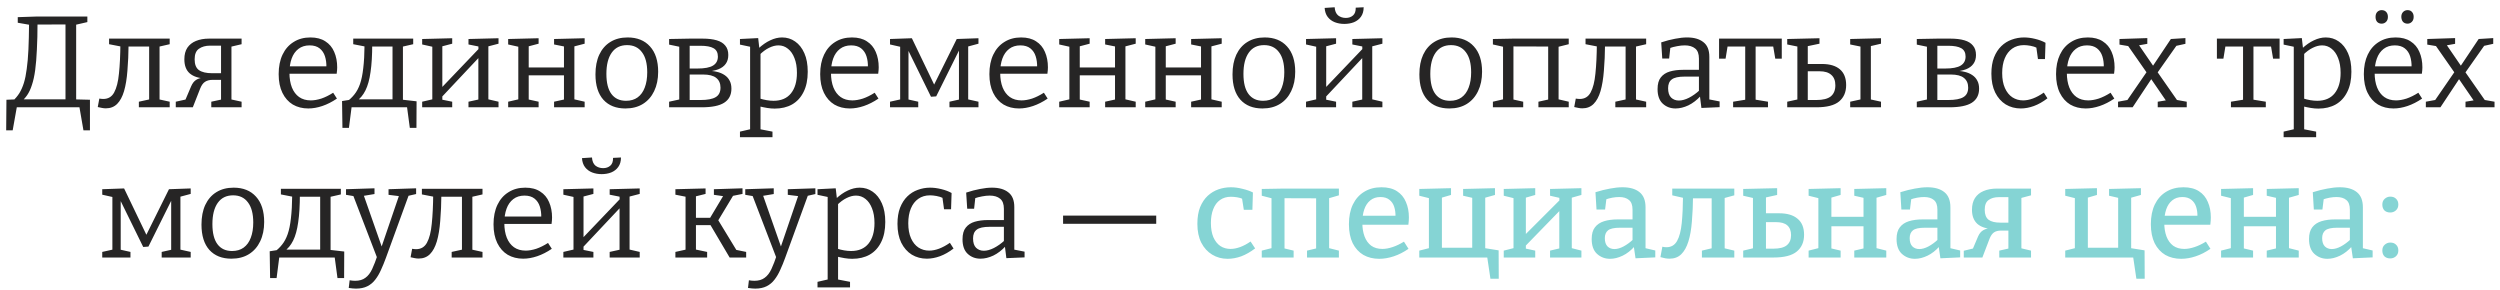
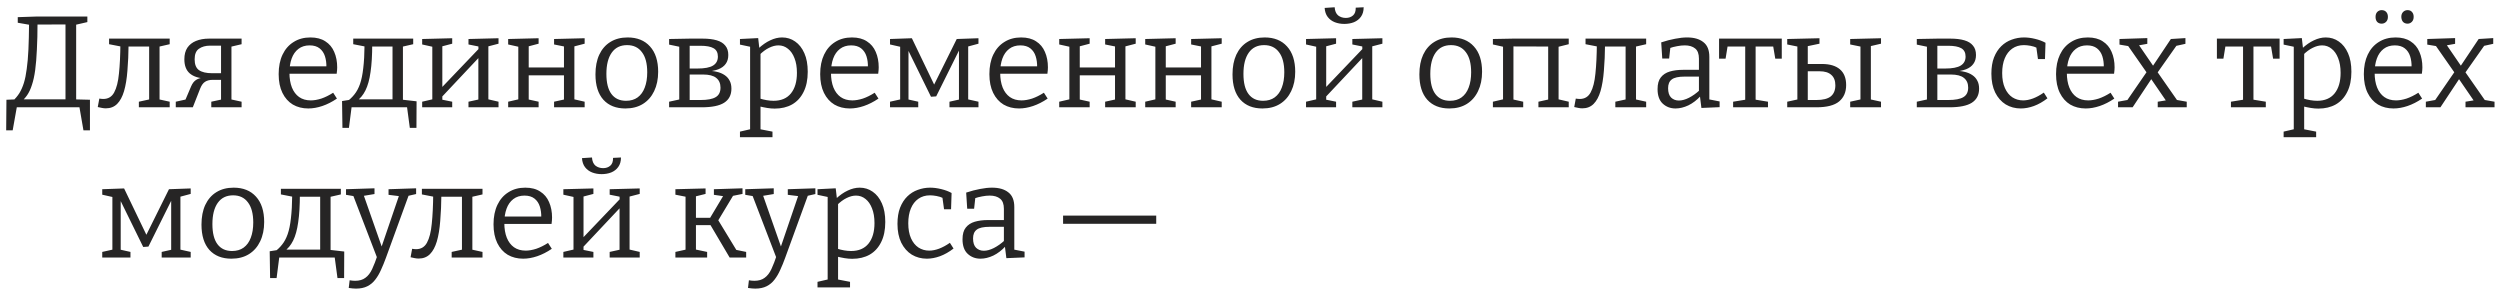
<svg xmlns="http://www.w3.org/2000/svg" width="233" height="27" viewBox="0 0 233 27" fill="none">
  <path d="M1.909 9.527C2.144 9.349 2.35 9.131 2.528 8.873C2.705 8.614 2.855 8.295 2.976 7.915C3.106 7.527 3.207 7.066 3.279 6.533C3.352 5.991 3.405 5.353 3.437 4.617C3.477 3.882 3.498 3.033 3.498 2.071L3.34 2.29L6.286 2.277L6.104 2.035V9.527L6.31 9.26H1.885L1.909 9.527ZM1.182 9.418L1.521 9.26L0.6 9.297L0.576 12.146H1.182L1.582 9.903L1.473 10H7.51L7.389 9.903L7.777 12.146H8.383V9.297L6.916 9.26L7.098 9.527V2.108L6.928 2.338L8.141 2.059V1.538H3.485L1.655 1.599V2.12L2.903 2.338L2.709 2.156C2.701 3.094 2.681 3.914 2.649 4.617C2.617 5.312 2.564 5.914 2.491 6.424C2.427 6.933 2.338 7.369 2.225 7.733C2.111 8.097 1.97 8.416 1.8 8.691C1.631 8.957 1.424 9.2 1.182 9.418ZM9.863 10.097C9.75 10.097 9.633 10.085 9.511 10.061C9.39 10.044 9.257 10.016 9.111 9.976L9.257 9.188C9.321 9.196 9.382 9.204 9.439 9.212C9.503 9.22 9.564 9.224 9.62 9.224C10.081 9.224 10.421 9.022 10.639 8.618C10.865 8.206 11.015 7.616 11.087 6.848C11.168 6.08 11.213 5.159 11.221 4.084L11.475 4.375L10.166 4.12V3.599H15.815V4.12L14.652 4.387L14.87 4.084V9.382L14.761 9.248L15.815 9.479V10H12.942V9.479L13.997 9.248L13.9 9.382V4.06L14.07 4.338H11.681L11.985 4.06C11.976 5.005 11.94 5.85 11.875 6.593C11.819 7.337 11.714 7.971 11.56 8.497C11.407 9.014 11.192 9.41 10.918 9.685C10.643 9.96 10.291 10.097 9.863 10.097ZM16.382 10V9.479L17.424 9.248L17.23 9.418L17.812 8.048C17.934 7.765 18.091 7.563 18.285 7.442C18.479 7.321 18.722 7.248 19.013 7.224L19.098 7.309C18.491 7.284 18.019 7.127 17.679 6.836C17.348 6.545 17.182 6.108 17.182 5.527C17.182 5.09 17.275 4.73 17.461 4.448C17.655 4.165 17.922 3.955 18.261 3.817C18.609 3.672 19.017 3.599 19.485 3.599H22.516V4.12L21.437 4.375L21.571 4.254V9.406L21.462 9.248L22.516 9.479V10H19.692V9.479L20.71 9.26L20.601 9.418V7.333L20.71 7.442H19.813C19.53 7.442 19.296 7.503 19.11 7.624C18.932 7.737 18.782 7.943 18.661 8.242L17.97 10H16.382ZM20.601 6.945V4.132L20.734 4.254H19.582C19.162 4.254 18.815 4.351 18.54 4.545C18.273 4.73 18.14 5.058 18.14 5.527C18.14 6.003 18.273 6.339 18.54 6.533C18.815 6.727 19.227 6.824 19.776 6.824H20.71L20.601 6.945ZM28.735 10.109C28.193 10.109 27.712 9.988 27.292 9.745C26.88 9.495 26.556 9.131 26.322 8.654C26.088 8.177 25.971 7.596 25.971 6.909C25.971 6.205 26.092 5.599 26.334 5.09C26.577 4.581 26.92 4.189 27.365 3.914C27.809 3.631 28.331 3.49 28.929 3.49C29.494 3.49 29.959 3.611 30.323 3.853C30.695 4.088 30.969 4.415 31.147 4.835C31.333 5.256 31.426 5.737 31.426 6.278C31.426 6.367 31.422 6.456 31.414 6.545C31.406 6.634 31.394 6.743 31.378 6.872H26.71V6.181H30.529L30.42 6.254C30.428 5.89 30.384 5.555 30.287 5.248C30.189 4.941 30.024 4.694 29.789 4.508C29.555 4.322 29.244 4.229 28.856 4.229C28.444 4.229 28.096 4.338 27.813 4.557C27.53 4.775 27.32 5.074 27.183 5.454C27.046 5.834 26.977 6.274 26.977 6.775C26.977 7.309 27.054 7.769 27.207 8.157C27.361 8.537 27.583 8.832 27.874 9.042C28.173 9.252 28.537 9.357 28.965 9.357C29.264 9.357 29.591 9.301 29.947 9.188C30.303 9.067 30.67 8.885 31.05 8.642L31.402 9.188C30.949 9.495 30.497 9.725 30.044 9.879C29.591 10.032 29.155 10.109 28.735 10.109ZM31.915 11.915L31.879 9.418L32.873 9.26L32.303 9.491C32.586 9.289 32.828 9.058 33.031 8.8C33.241 8.541 33.414 8.218 33.552 7.83C33.689 7.434 33.79 6.941 33.855 6.351C33.928 5.753 33.968 5.021 33.976 4.157L34.231 4.375L32.921 4.12V3.599H38.51V4.12L37.346 4.387L37.553 4.169V9.454L37.346 9.273L38.825 9.442L38.813 11.915H38.195L37.916 9.83L38.147 10H32.533L32.788 9.83L32.521 11.915H31.915ZM33.212 9.442L33.237 9.26H36.777L36.583 9.43V4.108L36.752 4.338H34.485L34.691 4.096C34.691 5.139 34.639 6.011 34.534 6.715C34.437 7.418 34.279 7.988 34.061 8.424C33.851 8.852 33.568 9.192 33.212 9.442ZM39.346 10V9.479L40.497 9.212L40.291 9.43V4.181L40.546 4.411L39.346 4.144V3.635L42.146 3.563V4.072L40.995 4.375L41.225 4.157V8.291L41.055 8.278L44.704 4.46L44.595 4.69L44.583 4.181L44.753 4.363L43.662 4.144V3.635L46.462 3.563V4.072L45.298 4.375L45.516 4.157V9.43L45.31 9.212L46.462 9.479V10H43.662V9.479L44.765 9.236L44.583 9.43V5.163L44.741 5.248L41.104 9.115L41.225 8.897V9.43L41.128 9.273L42.146 9.479V10H39.346ZM47.361 10V9.479L48.513 9.212L48.306 9.527V4.096L48.561 4.411L47.361 4.144V3.635L50.198 3.563V4.072L49.046 4.375L49.276 4.084V6.557L49.01 6.29H52.84L52.562 6.557V4.096L52.731 4.363L51.64 4.144V3.635L54.489 3.563V4.072L53.325 4.375L53.532 4.084V9.527L53.325 9.212L54.489 9.479V10H51.64V9.479L52.743 9.236L52.562 9.527V6.751L52.84 7.018H49.01L49.276 6.751V9.527L49.094 9.236L50.198 9.479V10H47.361ZM58.492 3.49C59.381 3.49 60.076 3.769 60.577 4.326C61.086 4.884 61.341 5.672 61.341 6.69C61.341 7.377 61.215 7.979 60.965 8.497C60.722 9.006 60.375 9.402 59.922 9.685C59.469 9.968 58.924 10.109 58.285 10.109C57.413 10.109 56.73 9.838 56.237 9.297C55.744 8.747 55.497 7.959 55.497 6.933C55.497 6.222 55.614 5.611 55.849 5.102C56.091 4.585 56.435 4.189 56.879 3.914C57.332 3.631 57.869 3.49 58.492 3.49ZM58.443 4.205C57.821 4.205 57.344 4.439 57.013 4.908C56.681 5.377 56.516 6.036 56.516 6.884C56.516 7.717 56.673 8.343 56.988 8.763C57.303 9.184 57.756 9.394 58.346 9.394C58.775 9.394 59.134 9.289 59.425 9.079C59.724 8.86 59.946 8.553 60.092 8.157C60.245 7.761 60.322 7.288 60.322 6.739C60.322 5.914 60.157 5.288 59.825 4.86C59.502 4.423 59.041 4.205 58.443 4.205ZM64.277 3.599H65.489C66.006 3.599 66.443 3.651 66.798 3.757C67.154 3.862 67.421 4.027 67.599 4.254C67.784 4.472 67.877 4.763 67.877 5.126C67.877 5.458 67.797 5.733 67.635 5.951C67.481 6.169 67.251 6.339 66.944 6.46C66.637 6.573 66.249 6.65 65.78 6.69L65.829 6.593C66.192 6.593 66.516 6.626 66.798 6.69C67.081 6.755 67.324 6.856 67.526 6.993C67.736 7.131 67.894 7.305 67.999 7.515C68.112 7.717 68.168 7.967 68.168 8.266C68.168 8.848 67.942 9.285 67.489 9.576C67.045 9.859 66.346 10 65.392 10H62.361V9.479L63.416 9.248L63.307 9.382V4.266L63.404 4.375L62.361 4.157V3.635L64.277 3.599ZM65.295 4.266H64.107L64.277 4.096V6.533L64.107 6.387H64.992C65.671 6.387 66.16 6.294 66.459 6.108C66.758 5.923 66.907 5.644 66.907 5.272C66.907 4.908 66.774 4.65 66.507 4.496C66.241 4.342 65.837 4.266 65.295 4.266ZM65.283 9.321C65.938 9.321 66.41 9.232 66.701 9.054C67.001 8.877 67.15 8.582 67.15 8.169C67.15 7.773 67.017 7.47 66.75 7.26C66.491 7.05 66.083 6.945 65.525 6.945H64.107L64.277 6.787V9.479L64.107 9.321H65.283ZM68.964 12.788V12.267L70.068 12.012L69.91 12.194V4.229L70.055 4.387L68.964 4.157V3.635L70.662 3.55L70.783 4.605L70.674 4.532C71.046 4.185 71.417 3.926 71.789 3.757C72.161 3.579 72.529 3.49 72.892 3.49C73.345 3.49 73.749 3.615 74.105 3.866C74.468 4.116 74.755 4.48 74.965 4.957C75.176 5.425 75.281 6.003 75.281 6.69C75.281 7.434 75.151 8.06 74.893 8.569C74.642 9.079 74.287 9.467 73.826 9.733C73.365 9.992 72.824 10.121 72.201 10.121C71.975 10.121 71.741 10.101 71.498 10.061C71.256 10.02 71.001 9.968 70.734 9.903L70.88 9.77V12.194L70.746 12.025L71.995 12.267V12.788H68.964ZM72.092 9.394C72.803 9.394 73.345 9.163 73.717 8.703C74.088 8.242 74.274 7.604 74.274 6.787C74.274 6.254 74.198 5.797 74.044 5.417C73.899 5.038 73.697 4.747 73.438 4.545C73.179 4.334 72.884 4.229 72.553 4.229C72.27 4.229 71.975 4.306 71.668 4.46C71.369 4.605 71.066 4.831 70.759 5.139L70.88 4.835V9.382L70.746 9.163C71.24 9.317 71.688 9.394 72.092 9.394ZM79.205 10.109C78.663 10.109 78.183 9.988 77.762 9.745C77.35 9.495 77.027 9.131 76.792 8.654C76.558 8.177 76.441 7.596 76.441 6.909C76.441 6.205 76.562 5.599 76.805 5.09C77.047 4.581 77.391 4.189 77.835 3.914C78.28 3.631 78.801 3.49 79.399 3.49C79.965 3.49 80.429 3.611 80.793 3.853C81.165 4.088 81.44 4.415 81.618 4.835C81.803 5.256 81.896 5.737 81.896 6.278C81.896 6.367 81.892 6.456 81.884 6.545C81.876 6.634 81.864 6.743 81.848 6.872H77.18V6.181H80.999L80.89 6.254C80.898 5.89 80.854 5.555 80.757 5.248C80.66 4.941 80.494 4.694 80.26 4.508C80.025 4.322 79.714 4.229 79.326 4.229C78.914 4.229 78.567 4.338 78.284 4.557C78.001 4.775 77.791 5.074 77.653 5.454C77.516 5.834 77.447 6.274 77.447 6.775C77.447 7.309 77.524 7.769 77.677 8.157C77.831 8.537 78.053 8.832 78.344 9.042C78.643 9.252 79.007 9.357 79.435 9.357C79.734 9.357 80.062 9.301 80.417 9.188C80.773 9.067 81.141 8.885 81.52 8.642L81.872 9.188C81.419 9.495 80.967 9.725 80.514 9.879C80.062 10.032 79.625 10.109 79.205 10.109ZM84.501 4.399H84.671V9.467L84.549 9.248L85.58 9.479V10H82.949V9.479L84.04 9.236L83.895 9.467V4.144L84.077 4.399L82.949 4.144V3.635L84.986 3.563L87.265 8.303H86.853L89.168 3.635L91.193 3.563V4.072L90.066 4.375L90.235 4.108V9.454L90.102 9.236L91.193 9.479V10H88.49V9.479L89.52 9.248L89.375 9.418V4.375H89.544L87.253 8.982L86.768 9.018L84.501 4.399ZM94.975 10.109C94.433 10.109 93.952 9.988 93.532 9.745C93.12 9.495 92.797 9.131 92.562 8.654C92.328 8.177 92.211 7.596 92.211 6.909C92.211 6.205 92.332 5.599 92.574 5.09C92.817 4.581 93.16 4.189 93.605 3.914C94.049 3.631 94.571 3.49 95.169 3.49C95.734 3.49 96.199 3.611 96.563 3.853C96.935 4.088 97.209 4.415 97.387 4.835C97.573 5.256 97.666 5.737 97.666 6.278C97.666 6.367 97.662 6.456 97.654 6.545C97.646 6.634 97.634 6.743 97.618 6.872H92.95V6.181H96.769L96.66 6.254C96.668 5.89 96.624 5.555 96.526 5.248C96.43 4.941 96.264 4.694 96.029 4.508C95.795 4.322 95.484 4.229 95.096 4.229C94.684 4.229 94.336 4.338 94.053 4.557C93.77 4.775 93.56 5.074 93.423 5.454C93.285 5.834 93.217 6.274 93.217 6.775C93.217 7.309 93.294 7.769 93.447 8.157C93.601 8.537 93.823 8.832 94.114 9.042C94.413 9.252 94.777 9.357 95.205 9.357C95.504 9.357 95.831 9.301 96.187 9.188C96.543 9.067 96.91 8.885 97.29 8.642L97.642 9.188C97.189 9.495 96.737 9.725 96.284 9.879C95.831 10.032 95.395 10.109 94.975 10.109ZM98.719 10V9.479L99.871 9.212L99.665 9.527V4.096L99.919 4.411L98.719 4.144V3.635L101.556 3.563V4.072L100.404 4.375L100.634 4.084V6.557L100.368 6.29H104.199L103.92 6.557V4.096L104.09 4.363L102.999 4.144V3.635L105.848 3.563V4.072L104.684 4.375L104.89 4.084V9.527L104.684 9.212L105.848 9.479V10H102.999V9.479L104.102 9.236L103.92 9.527V6.751L104.199 7.018H100.368L100.634 6.751V9.527L100.453 9.236L101.556 9.479V10H98.719ZM106.734 10V9.479L107.886 9.212L107.68 9.527V4.096L107.934 4.411L106.734 4.144V3.635L109.571 3.563V4.072L108.419 4.375L108.65 4.084V6.557L108.383 6.29H112.214L111.935 6.557V4.096L112.105 4.363L111.014 4.144V3.635L113.863 3.563V4.072L112.699 4.375L112.905 4.084V9.527L112.699 9.212L113.863 9.479V10H111.014V9.479L112.117 9.236L111.935 9.527V6.751L112.214 7.018H108.383L108.65 6.751V9.527L108.468 9.236L109.571 9.479V10H106.734ZM117.865 3.49C118.754 3.49 119.449 3.769 119.95 4.326C120.459 4.884 120.714 5.672 120.714 6.69C120.714 7.377 120.589 7.979 120.338 8.497C120.096 9.006 119.748 9.402 119.295 9.685C118.843 9.968 118.297 10.109 117.659 10.109C116.786 10.109 116.103 9.838 115.61 9.297C115.117 8.747 114.87 7.959 114.87 6.933C114.87 6.222 114.988 5.611 115.222 5.102C115.464 4.585 115.808 4.189 116.253 3.914C116.705 3.631 117.243 3.49 117.865 3.49ZM117.816 4.205C117.194 4.205 116.717 4.439 116.386 4.908C116.054 5.377 115.889 6.036 115.889 6.884C115.889 7.717 116.046 8.343 116.362 8.763C116.677 9.184 117.129 9.394 117.719 9.394C118.148 9.394 118.507 9.289 118.798 9.079C119.097 8.86 119.32 8.553 119.465 8.157C119.619 7.761 119.696 7.288 119.696 6.739C119.696 5.914 119.53 5.288 119.198 4.86C118.875 4.423 118.414 4.205 117.816 4.205ZM121.722 10V9.479L122.874 9.212L122.668 9.43V4.181L122.923 4.411L121.722 4.144V3.635L124.523 3.563V4.072L123.371 4.375L123.602 4.157V8.291L123.432 8.278L127.081 4.46L126.972 4.69L126.96 4.181L127.129 4.363L126.038 4.144V3.635L128.839 3.563V4.072L127.675 4.375L127.893 4.157V9.43L127.687 9.212L128.839 9.479V10H126.038V9.479L127.142 9.236L126.96 9.43V5.163L127.117 5.248L123.48 9.115L123.602 8.897V9.43L123.505 9.273L124.523 9.479V10H121.722ZM125.287 2.229C124.972 2.229 124.677 2.176 124.402 2.071C124.135 1.966 123.917 1.805 123.747 1.586C123.577 1.368 123.48 1.085 123.456 0.738L124.39 0.677C124.414 1.025 124.523 1.279 124.717 1.441C124.919 1.595 125.157 1.671 125.432 1.671C125.699 1.671 125.921 1.595 126.099 1.441C126.277 1.287 126.362 1.045 126.354 0.714L127.093 0.677C127.093 1.033 127.008 1.328 126.839 1.562C126.677 1.788 126.459 1.958 126.184 2.071C125.917 2.176 125.618 2.229 125.287 2.229ZM135.28 3.49C136.169 3.49 136.864 3.769 137.366 4.326C137.875 4.884 138.129 5.672 138.129 6.69C138.129 7.377 138.004 7.979 137.753 8.497C137.511 9.006 137.163 9.402 136.711 9.685C136.258 9.968 135.713 10.109 135.074 10.109C134.201 10.109 133.518 9.838 133.025 9.297C132.532 8.747 132.286 7.959 132.286 6.933C132.286 6.222 132.403 5.611 132.637 5.102C132.88 4.585 133.223 4.189 133.668 3.914C134.121 3.631 134.658 3.49 135.28 3.49ZM135.232 4.205C134.609 4.205 134.133 4.439 133.801 4.908C133.47 5.377 133.304 6.036 133.304 6.884C133.304 7.717 133.462 8.343 133.777 8.763C134.092 9.184 134.545 9.394 135.135 9.394C135.563 9.394 135.923 9.289 136.214 9.079C136.513 8.86 136.735 8.553 136.881 8.157C137.034 7.761 137.111 7.288 137.111 6.739C137.111 5.914 136.945 5.288 136.614 4.86C136.291 4.423 135.83 4.205 135.232 4.205ZM139.138 10V9.479L140.29 9.212L140.083 9.527V4.06L140.338 4.411L139.138 4.144V3.635L140.993 3.599H146.206V4.12L145.042 4.411L145.26 4.072V9.527L145.054 9.212L146.206 9.479V10H143.381V9.479L144.472 9.236L144.29 9.527V4.06L144.557 4.338L140.787 4.326L141.053 4.06V9.527L140.871 9.236L141.963 9.479V10H139.138ZM147.469 10.097C147.356 10.097 147.239 10.085 147.118 10.061C146.996 10.044 146.863 10.016 146.718 9.976L146.863 9.188C146.928 9.196 146.988 9.204 147.045 9.212C147.11 9.22 147.17 9.224 147.227 9.224C147.688 9.224 148.027 9.022 148.245 8.618C148.471 8.206 148.621 7.616 148.694 6.848C148.775 6.08 148.819 5.159 148.827 4.084L149.082 4.375L147.772 4.12V3.599H153.422V4.12L152.258 4.387L152.476 4.084V9.382L152.367 9.248L153.422 9.479V10H150.549V9.479L151.603 9.248L151.506 9.382V4.06L151.676 4.338H149.288L149.591 4.06C149.583 5.005 149.546 5.85 149.482 6.593C149.425 7.337 149.32 7.971 149.167 8.497C149.013 9.014 148.799 9.41 148.524 9.685C148.249 9.96 147.898 10.097 147.469 10.097ZM159.31 9.454L159.153 9.236L160.268 9.454V9.988L158.571 10.061L158.425 8.897L158.51 8.933C158.155 9.321 157.771 9.616 157.359 9.818C156.946 10.012 156.546 10.109 156.158 10.109C155.69 10.109 155.294 9.96 154.97 9.661C154.647 9.362 154.485 8.909 154.485 8.303C154.485 7.826 154.586 7.462 154.788 7.212C154.991 6.953 155.269 6.771 155.625 6.666C155.981 6.561 156.393 6.508 156.862 6.508H158.45L158.341 6.63V5.466C158.341 5.021 158.223 4.706 157.989 4.52C157.755 4.326 157.431 4.229 157.019 4.229C156.801 4.229 156.567 4.254 156.316 4.302C156.074 4.342 155.815 4.411 155.54 4.508L155.686 4.351L155.564 5.454H154.922L154.825 3.95C155.286 3.797 155.718 3.684 156.122 3.611C156.526 3.53 156.898 3.49 157.237 3.49C157.884 3.49 158.389 3.635 158.753 3.926C159.125 4.209 159.31 4.666 159.31 5.296V9.454ZM155.467 8.218C155.467 8.614 155.56 8.905 155.746 9.091C155.94 9.277 156.183 9.37 156.474 9.37C156.756 9.37 157.068 9.285 157.407 9.115C157.755 8.937 158.09 8.699 158.413 8.4L158.341 8.654V7.03L158.45 7.139H157.007C156.433 7.139 156.033 7.228 155.807 7.406C155.581 7.575 155.467 7.846 155.467 8.218ZM161.527 10V9.479L162.872 9.26L162.654 9.515V4.169L162.885 4.338H160.824L161.042 4.132L160.824 5.466H160.217V3.599H166.061V5.466H165.455L165.236 4.169L165.443 4.338H163.418L163.624 4.169V9.515L163.442 9.26L164.776 9.479V10H161.527ZM174.365 4.157V9.382L174.256 9.248L175.31 9.479V10H172.437V9.479L173.492 9.248L173.395 9.382V4.157L173.516 4.363L172.437 4.144V3.635L175.31 3.563V4.072L174.171 4.338L174.365 4.157ZM166.569 10V9.479L167.624 9.248L167.515 9.382V4.157L167.648 4.363L166.569 4.144V3.635L169.576 3.563V4.072L168.303 4.338L168.485 4.157V6.108L168.315 5.963H169.806C170.534 5.963 171.091 6.129 171.479 6.46C171.867 6.791 172.061 7.28 172.061 7.927C172.061 8.582 171.843 9.091 171.407 9.454C170.97 9.818 170.263 10 169.285 10H166.569ZM168.485 9.479L168.315 9.321H169.285C169.899 9.321 170.348 9.208 170.631 8.982C170.914 8.747 171.055 8.404 171.055 7.951C171.055 7.523 170.93 7.2 170.679 6.981C170.437 6.755 170.069 6.642 169.576 6.642H168.315L168.485 6.484V9.479ZM180.561 3.599H181.773C182.29 3.599 182.727 3.651 183.083 3.757C183.438 3.862 183.705 4.027 183.883 4.254C184.069 4.472 184.162 4.763 184.162 5.126C184.162 5.458 184.081 5.733 183.919 5.951C183.765 6.169 183.535 6.339 183.228 6.46C182.921 6.573 182.533 6.65 182.064 6.69L182.113 6.593C182.476 6.593 182.8 6.626 183.083 6.69C183.365 6.755 183.608 6.856 183.81 6.993C184.02 7.131 184.178 7.305 184.283 7.515C184.396 7.717 184.452 7.967 184.452 8.266C184.452 8.848 184.226 9.285 183.774 9.576C183.329 9.859 182.63 10 181.676 10H178.645V9.479L179.7 9.248L179.591 9.382V4.266L179.688 4.375L178.645 4.157V3.635L180.561 3.599ZM181.579 4.266H180.391L180.561 4.096V6.533L180.391 6.387H181.276C181.955 6.387 182.444 6.294 182.743 6.108C183.042 5.923 183.192 5.644 183.192 5.272C183.192 4.908 183.058 4.65 182.792 4.496C182.525 4.342 182.121 4.266 181.579 4.266ZM181.567 9.321C182.222 9.321 182.695 9.232 182.986 9.054C183.285 8.877 183.434 8.582 183.434 8.169C183.434 7.773 183.301 7.47 183.034 7.26C182.775 7.05 182.367 6.945 181.81 6.945H180.391L180.561 6.787V9.479L180.391 9.321H181.567ZM188.337 10.109C187.82 10.109 187.351 9.984 186.931 9.733C186.519 9.475 186.191 9.103 185.949 8.618C185.714 8.133 185.597 7.551 185.597 6.872C185.597 6.282 185.678 5.777 185.84 5.357C186.009 4.928 186.236 4.577 186.519 4.302C186.801 4.027 187.125 3.825 187.488 3.696C187.86 3.558 188.244 3.49 188.64 3.49C188.963 3.49 189.307 3.534 189.671 3.623C190.042 3.712 190.366 3.833 190.641 3.987L190.592 5.502H189.937L189.78 4.363L189.877 4.472C189.675 4.375 189.461 4.306 189.234 4.266C189.008 4.225 188.806 4.205 188.628 4.205C188.208 4.205 187.844 4.314 187.537 4.532C187.238 4.743 187.008 5.042 186.846 5.43C186.684 5.817 186.603 6.278 186.603 6.812C186.603 7.361 186.688 7.826 186.858 8.206C187.028 8.586 187.258 8.873 187.549 9.067C187.848 9.26 188.184 9.357 188.555 9.357C188.846 9.357 189.153 9.297 189.477 9.176C189.8 9.054 190.135 8.873 190.483 8.63L190.822 9.163C190.402 9.487 189.982 9.725 189.562 9.879C189.141 10.032 188.733 10.109 188.337 10.109ZM194.388 10.109C193.847 10.109 193.366 9.988 192.945 9.745C192.533 9.495 192.21 9.131 191.976 8.654C191.741 8.177 191.624 7.596 191.624 6.909C191.624 6.205 191.745 5.599 191.988 5.09C192.23 4.581 192.574 4.189 193.018 3.914C193.463 3.631 193.984 3.49 194.582 3.49C195.148 3.49 195.613 3.611 195.976 3.853C196.348 4.088 196.623 4.415 196.801 4.835C196.986 5.256 197.079 5.737 197.079 6.278C197.079 6.367 197.075 6.456 197.067 6.545C197.059 6.634 197.047 6.743 197.031 6.872H192.363V6.181H196.182L196.073 6.254C196.081 5.89 196.037 5.555 195.94 5.248C195.843 4.941 195.677 4.694 195.443 4.508C195.208 4.322 194.897 4.229 194.509 4.229C194.097 4.229 193.75 4.338 193.467 4.557C193.184 4.775 192.974 5.074 192.836 5.454C192.699 5.834 192.63 6.274 192.63 6.775C192.63 7.309 192.707 7.769 192.861 8.157C193.014 8.537 193.236 8.832 193.527 9.042C193.826 9.252 194.19 9.357 194.618 9.357C194.917 9.357 195.245 9.301 195.6 9.188C195.956 9.067 196.324 8.885 196.704 8.642L197.055 9.188C196.603 9.495 196.15 9.725 195.697 9.879C195.245 10.032 194.808 10.109 194.388 10.109ZM197.402 10V9.479L198.457 9.285L198.19 9.442L200.142 6.605L200.373 6.557L202.325 3.635L203.682 3.55V4.084L202.64 4.314L202.943 4.12L201.039 6.824L200.833 6.872L198.76 10H197.402ZM201.1 10V9.479L201.997 9.333L201.937 9.479L200.215 6.969L198.227 4.12L198.469 4.314L197.536 4.157V3.635L200.13 3.55V4.084L199.185 4.254L199.269 4.084L200.882 6.436L202.979 9.442L202.773 9.297L203.804 9.479V10H201.1ZM207.924 10V9.479L209.27 9.26L209.052 9.515V4.169L209.282 4.338H207.221L207.439 4.132L207.221 5.466H206.615V3.599H212.458V5.466H211.852L211.634 4.169L211.84 4.338H209.816L210.022 4.169V9.515L209.84 9.26L211.173 9.479V10H207.924ZM212.834 12.788V12.267L213.937 12.012L213.779 12.194V4.229L213.925 4.387L212.834 4.157V3.635L214.531 3.55L214.652 4.605L214.543 4.532C214.915 4.185 215.287 3.926 215.658 3.757C216.03 3.579 216.398 3.49 216.762 3.49C217.214 3.49 217.618 3.615 217.974 3.866C218.338 4.116 218.625 4.48 218.835 4.957C219.045 5.425 219.15 6.003 219.15 6.69C219.15 7.434 219.021 8.06 218.762 8.569C218.511 9.079 218.156 9.467 217.695 9.733C217.234 9.992 216.693 10.121 216.071 10.121C215.844 10.121 215.61 10.101 215.368 10.061C215.125 10.02 214.87 9.968 214.604 9.903L214.749 9.77V12.194L214.616 12.025L215.865 12.267V12.788H212.834ZM215.962 9.394C216.673 9.394 217.214 9.163 217.586 8.703C217.958 8.242 218.144 7.604 218.144 6.787C218.144 6.254 218.067 5.797 217.913 5.417C217.768 5.038 217.566 4.747 217.307 4.545C217.049 4.334 216.754 4.229 216.422 4.229C216.139 4.229 215.844 4.306 215.537 4.46C215.238 4.605 214.935 4.831 214.628 5.139L214.749 4.835V9.382L214.616 9.163C215.109 9.317 215.557 9.394 215.962 9.394ZM223.074 10.109C222.533 10.109 222.052 9.988 221.632 9.745C221.219 9.495 220.896 9.131 220.662 8.654C220.427 8.177 220.31 7.596 220.31 6.909C220.31 6.205 220.431 5.599 220.674 5.09C220.916 4.581 221.26 4.189 221.704 3.914C222.149 3.631 222.67 3.49 223.268 3.49C223.834 3.49 224.299 3.611 224.662 3.853C225.034 4.088 225.309 4.415 225.487 4.835C225.673 5.256 225.766 5.737 225.766 6.278C225.766 6.367 225.762 6.456 225.754 6.545C225.745 6.634 225.733 6.743 225.717 6.872H221.05V6.181H224.869L224.759 6.254C224.768 5.89 224.723 5.555 224.626 5.248C224.529 4.941 224.363 4.694 224.129 4.508C223.895 4.322 223.583 4.229 223.196 4.229C222.783 4.229 222.436 4.338 222.153 4.557C221.87 4.775 221.66 5.074 221.523 5.454C221.385 5.834 221.316 6.274 221.316 6.775C221.316 7.309 221.393 7.769 221.547 8.157C221.7 8.537 221.923 8.832 222.214 9.042C222.513 9.252 222.876 9.357 223.305 9.357C223.604 9.357 223.931 9.301 224.287 9.188C224.642 9.067 225.01 8.885 225.39 8.642L225.741 9.188C225.289 9.495 224.836 9.725 224.384 9.879C223.931 10.032 223.495 10.109 223.074 10.109ZM224.384 2.205C224.206 2.205 224.064 2.148 223.959 2.035C223.862 1.922 223.81 1.768 223.802 1.574C223.802 1.38 223.858 1.227 223.971 1.114C224.085 1 224.222 0.944 224.384 0.944C224.561 0.944 224.699 1 224.796 1.114C224.901 1.227 224.953 1.38 224.953 1.574C224.953 1.768 224.897 1.922 224.784 2.035C224.671 2.148 224.537 2.205 224.384 2.205ZM221.971 2.205C221.793 2.205 221.652 2.148 221.547 2.035C221.45 1.922 221.401 1.768 221.401 1.574C221.401 1.38 221.454 1.227 221.559 1.114C221.672 1 221.809 0.944 221.971 0.944C222.149 0.944 222.29 1 222.395 1.114C222.5 1.227 222.553 1.38 222.553 1.574C222.553 1.768 222.496 1.922 222.383 2.035C222.27 2.148 222.133 2.205 221.971 2.205ZM226.089 10V9.479L227.143 9.285L226.877 9.442L228.829 6.605L229.059 6.557L231.011 3.635L232.369 3.55V4.084L231.326 4.314L231.629 4.12L229.726 6.824L229.52 6.872L227.447 10H226.089ZM229.786 10V9.479L230.683 9.333L230.623 9.479L228.901 6.969L226.913 4.12L227.156 4.314L226.222 4.157V3.635L228.816 3.55V4.084L227.871 4.254L227.956 4.084L229.568 6.436L231.665 9.442L231.459 9.297L232.49 9.479V10H229.786ZM11.081 18.399H11.25V23.467L11.129 23.248L12.159 23.479V24H9.529V23.479L10.62 23.236L10.474 23.467V18.145L10.656 18.399L9.529 18.145V17.635L11.566 17.562L13.845 22.303H13.432L15.748 17.635L17.773 17.562V18.072L16.645 18.375L16.815 18.108V23.454L16.681 23.236L17.773 23.479V24H15.069V23.479L16.1 23.248L15.954 23.418V18.375H16.124L13.833 22.982L13.348 23.018L11.081 18.399ZM21.773 17.49C22.662 17.49 23.357 17.769 23.858 18.326C24.367 18.884 24.621 19.672 24.621 20.69C24.621 21.377 24.496 21.98 24.246 22.497C24.003 23.006 23.656 23.402 23.203 23.685C22.75 23.968 22.205 24.109 21.566 24.109C20.694 24.109 20.011 23.838 19.517 23.297C19.024 22.747 18.778 21.959 18.778 20.933C18.778 20.222 18.895 19.611 19.13 19.102C19.372 18.585 19.715 18.189 20.16 17.914C20.613 17.631 21.15 17.49 21.773 17.49ZM21.724 18.205C21.102 18.205 20.625 18.439 20.293 18.908C19.962 19.377 19.796 20.036 19.796 20.884C19.796 21.717 19.954 22.343 20.269 22.763C20.584 23.184 21.037 23.394 21.627 23.394C22.055 23.394 22.415 23.289 22.706 23.079C23.005 22.86 23.227 22.553 23.373 22.157C23.526 21.761 23.603 21.288 23.603 20.739C23.603 19.915 23.437 19.288 23.106 18.86C22.783 18.423 22.322 18.205 21.724 18.205ZM25.173 25.916L25.136 23.418L26.131 23.261L25.561 23.491C25.844 23.289 26.086 23.058 26.288 22.8C26.498 22.541 26.672 22.218 26.809 21.83C26.947 21.434 27.048 20.941 27.113 20.351C27.185 19.753 27.226 19.021 27.234 18.157L27.488 18.375L26.179 18.12V17.599H31.768V18.12L30.604 18.387L30.81 18.169V23.454L30.604 23.273L32.083 23.442L32.071 25.916H31.453L31.174 23.83L31.404 24H25.791L26.046 23.83L25.779 25.916H25.173ZM26.47 23.442L26.494 23.261H30.034L29.84 23.43V18.108L30.01 18.338H27.743L27.949 18.096C27.949 19.139 27.896 20.011 27.791 20.715C27.694 21.418 27.537 21.988 27.319 22.424C27.108 22.852 26.826 23.192 26.47 23.442ZM32.502 26.837L32.587 26.122C32.684 26.138 32.773 26.15 32.854 26.158C32.943 26.166 33.024 26.17 33.096 26.17C33.492 26.17 33.812 26.077 34.054 25.891C34.305 25.713 34.515 25.443 34.684 25.079C34.854 24.715 35.028 24.263 35.206 23.721L35.169 24.085L32.902 18.181L33.036 18.29L32.248 18.157V17.635L34.903 17.55V18.084L33.812 18.266L33.884 18.157L35.691 23.309L35.472 23.261L37.206 18.181L37.279 18.29L36.212 18.157V17.635L38.782 17.55V18.084L37.934 18.278L38.103 18.169L35.97 24.024C35.824 24.428 35.67 24.804 35.509 25.152C35.355 25.499 35.178 25.802 34.975 26.061C34.773 26.328 34.527 26.534 34.236 26.679C33.945 26.825 33.593 26.898 33.181 26.898C32.995 26.898 32.769 26.877 32.502 26.837ZM39.017 24.097C38.904 24.097 38.786 24.085 38.665 24.061C38.544 24.044 38.411 24.016 38.265 23.976L38.411 23.188C38.475 23.196 38.536 23.204 38.593 23.212C38.657 23.22 38.718 23.224 38.774 23.224C39.235 23.224 39.575 23.022 39.793 22.618C40.019 22.206 40.169 21.616 40.241 20.848C40.322 20.08 40.367 19.159 40.375 18.084L40.629 18.375L39.32 18.12V17.599H44.969V18.12L43.806 18.387L44.024 18.084V23.382L43.915 23.248L44.969 23.479V24H42.096V23.479L43.151 23.248L43.054 23.382V18.06L43.224 18.338H40.835L41.138 18.06C41.13 19.005 41.094 19.85 41.029 20.593C40.973 21.337 40.868 21.971 40.714 22.497C40.56 23.014 40.346 23.41 40.072 23.685C39.797 23.96 39.445 24.097 39.017 24.097ZM48.761 24.109C48.219 24.109 47.738 23.988 47.318 23.745C46.906 23.495 46.583 23.131 46.348 22.654C46.114 22.177 45.996 21.596 45.996 20.909C45.996 20.205 46.118 19.599 46.36 19.09C46.603 18.581 46.946 18.189 47.391 17.914C47.835 17.631 48.356 17.49 48.955 17.49C49.52 17.49 49.985 17.611 50.349 17.854C50.721 18.088 50.995 18.415 51.173 18.835C51.359 19.256 51.452 19.737 51.452 20.278C51.452 20.367 51.448 20.456 51.44 20.545C51.432 20.634 51.42 20.743 51.404 20.872H46.736V20.181H50.555L50.446 20.254C50.454 19.89 50.409 19.555 50.312 19.248C50.215 18.941 50.05 18.694 49.815 18.508C49.581 18.322 49.27 18.229 48.882 18.229C48.47 18.229 48.122 18.338 47.839 18.557C47.556 18.775 47.346 19.074 47.209 19.454C47.071 19.834 47.003 20.274 47.003 20.775C47.003 21.309 47.08 21.769 47.233 22.157C47.387 22.537 47.609 22.832 47.9 23.042C48.199 23.252 48.563 23.358 48.991 23.358C49.29 23.358 49.617 23.301 49.973 23.188C50.329 23.067 50.696 22.885 51.076 22.642L51.428 23.188C50.975 23.495 50.523 23.725 50.07 23.879C49.617 24.032 49.181 24.109 48.761 24.109ZM52.505 24V23.479L53.657 23.212L53.45 23.43V18.181L53.705 18.411L52.505 18.145V17.635L55.305 17.562V18.072L54.154 18.375L54.384 18.157V22.291L54.214 22.279L57.863 18.46L57.754 18.69L57.742 18.181L57.912 18.363L56.821 18.145V17.635L59.621 17.562V18.072L58.457 18.375L58.676 18.157V23.43L58.47 23.212L59.621 23.479V24H56.821V23.479L57.924 23.236L57.742 23.43V19.163L57.9 19.248L54.263 23.115L54.384 22.897V23.43L54.287 23.273L55.305 23.479V24H52.505ZM56.069 16.229C55.754 16.229 55.459 16.176 55.184 16.071C54.917 15.966 54.699 15.805 54.529 15.586C54.36 15.368 54.263 15.085 54.239 14.738L55.172 14.677C55.196 15.025 55.305 15.279 55.499 15.441C55.701 15.595 55.94 15.671 56.215 15.671C56.481 15.671 56.704 15.595 56.881 15.441C57.059 15.287 57.144 15.045 57.136 14.714L57.876 14.677C57.876 15.033 57.791 15.328 57.621 15.562C57.459 15.789 57.241 15.958 56.966 16.071C56.7 16.176 56.401 16.229 56.069 16.229ZM62.947 24V23.479L64.038 23.236L63.893 23.442V18.145L64.05 18.363L62.947 18.145V17.635L65.76 17.562V18.072L64.741 18.326L64.862 18.145V20.521L64.681 20.302H66.402L66.075 20.484L67.457 18.169L67.542 18.302L66.535 18.157V17.635L69.203 17.55V18.072L68.124 18.29L68.403 18.108L66.826 20.727L66.887 20.436L68.694 23.406L68.536 23.273L69.542 23.479V24H68.002L66.184 20.921L66.378 20.981H64.681L64.862 20.909V23.442L64.741 23.236L65.905 23.479V24H62.947ZM69.713 26.837L69.798 26.122C69.895 26.138 69.984 26.15 70.064 26.158C70.153 26.166 70.234 26.17 70.307 26.17C70.703 26.17 71.022 26.077 71.265 25.891C71.515 25.713 71.725 25.443 71.895 25.079C72.065 24.715 72.239 24.263 72.416 23.721L72.38 24.085L70.113 18.181L70.246 18.29L69.458 18.157V17.635L72.113 17.55V18.084L71.022 18.266L71.095 18.157L72.901 23.309L72.683 23.261L74.417 18.181L74.489 18.29L73.422 18.157V17.635L75.993 17.55V18.084L75.144 18.278L75.314 18.169L73.18 24.024C73.035 24.428 72.881 24.804 72.719 25.152C72.566 25.499 72.388 25.802 72.186 26.061C71.984 26.328 71.737 26.534 71.446 26.679C71.155 26.825 70.804 26.898 70.392 26.898C70.206 26.898 69.98 26.877 69.713 26.837ZM76.192 26.788V26.267L77.295 26.012L77.138 26.194V18.229L77.283 18.387L76.192 18.157V17.635L77.889 17.55L78.011 18.605L77.902 18.532C78.273 18.185 78.645 17.926 79.017 17.756C79.389 17.579 79.756 17.49 80.12 17.49C80.573 17.49 80.977 17.615 81.332 17.866C81.696 18.116 81.983 18.48 82.193 18.957C82.403 19.425 82.508 20.003 82.508 20.69C82.508 21.434 82.379 22.06 82.121 22.57C81.87 23.079 81.514 23.467 81.054 23.733C80.593 23.992 80.051 24.121 79.429 24.121C79.203 24.121 78.968 24.101 78.726 24.061C78.484 24.02 78.229 23.968 77.962 23.903L78.108 23.77V26.194L77.974 26.025L79.223 26.267V26.788H76.192ZM79.32 23.394C80.031 23.394 80.573 23.163 80.945 22.703C81.316 22.242 81.502 21.604 81.502 20.787C81.502 20.254 81.425 19.797 81.272 19.417C81.126 19.038 80.924 18.747 80.666 18.544C80.407 18.334 80.112 18.229 79.781 18.229C79.498 18.229 79.203 18.306 78.896 18.46C78.597 18.605 78.294 18.831 77.986 19.139L78.108 18.835V23.382L77.974 23.163C78.467 23.317 78.916 23.394 79.32 23.394ZM86.384 24.109C85.867 24.109 85.398 23.984 84.978 23.733C84.566 23.475 84.239 23.103 83.996 22.618C83.762 22.133 83.644 21.551 83.644 20.872C83.644 20.282 83.725 19.777 83.887 19.357C84.057 18.928 84.283 18.577 84.566 18.302C84.849 18.027 85.172 17.825 85.536 17.696C85.907 17.558 86.291 17.49 86.687 17.49C87.011 17.49 87.354 17.534 87.718 17.623C88.09 17.712 88.413 17.833 88.688 17.987L88.639 19.502H87.985L87.827 18.363L87.924 18.472C87.722 18.375 87.508 18.306 87.281 18.266C87.055 18.225 86.853 18.205 86.675 18.205C86.255 18.205 85.891 18.314 85.584 18.532C85.285 18.742 85.055 19.042 84.893 19.43C84.731 19.817 84.651 20.278 84.651 20.812C84.651 21.361 84.736 21.826 84.905 22.206C85.075 22.586 85.305 22.872 85.596 23.067C85.895 23.261 86.231 23.358 86.603 23.358C86.894 23.358 87.201 23.297 87.524 23.176C87.847 23.054 88.183 22.872 88.53 22.63L88.87 23.163C88.449 23.487 88.029 23.725 87.609 23.879C87.189 24.032 86.78 24.109 86.384 24.109ZM94.533 23.454L94.375 23.236L95.49 23.454V23.988L93.793 24.061L93.648 22.897L93.732 22.933C93.377 23.321 92.993 23.616 92.581 23.818C92.168 24.012 91.768 24.109 91.38 24.109C90.912 24.109 90.516 23.96 90.192 23.66C89.869 23.361 89.707 22.909 89.707 22.303C89.707 21.826 89.808 21.462 90.011 21.212C90.213 20.953 90.492 20.771 90.847 20.666C91.203 20.561 91.615 20.509 92.084 20.509H93.672L93.563 20.63V19.466C93.563 19.021 93.445 18.706 93.211 18.52C92.977 18.326 92.653 18.229 92.241 18.229C92.023 18.229 91.789 18.254 91.538 18.302C91.296 18.343 91.037 18.411 90.762 18.508L90.908 18.351L90.787 19.454H90.144L90.047 17.951C90.508 17.797 90.94 17.684 91.344 17.611C91.748 17.53 92.12 17.49 92.46 17.49C93.106 17.49 93.611 17.635 93.975 17.926C94.347 18.209 94.533 18.666 94.533 19.296V23.454ZM90.689 22.218C90.689 22.614 90.782 22.905 90.968 23.091C91.162 23.277 91.405 23.37 91.696 23.37C91.979 23.37 92.29 23.285 92.629 23.115C92.977 22.937 93.312 22.699 93.635 22.4L93.563 22.654V21.03L93.672 21.139H92.229C91.655 21.139 91.255 21.228 91.029 21.406C90.803 21.575 90.689 21.846 90.689 22.218ZM107.76 20.096V20.86H99.079V20.096H107.76Z" fill="#262525" />
-   <path d="M114.408 24.121C113.882 24.121 113.405 23.992 112.977 23.733C112.549 23.475 112.209 23.103 111.959 22.618C111.716 22.133 111.595 21.547 111.595 20.86C111.595 20.254 111.68 19.737 111.85 19.308C112.027 18.88 112.262 18.528 112.553 18.254C112.852 17.979 113.187 17.777 113.559 17.647C113.931 17.518 114.319 17.453 114.723 17.453C115.07 17.453 115.43 17.502 115.802 17.599C116.182 17.688 116.505 17.801 116.772 17.938L116.723 19.551H115.923L115.753 18.46L115.862 18.557C115.693 18.476 115.503 18.419 115.293 18.387C115.082 18.355 114.892 18.338 114.723 18.338C114.327 18.338 113.987 18.439 113.704 18.642C113.43 18.835 113.219 19.118 113.074 19.49C112.929 19.854 112.856 20.286 112.856 20.787C112.856 21.305 112.933 21.745 113.086 22.109C113.248 22.473 113.466 22.747 113.741 22.933C114.016 23.111 114.331 23.2 114.686 23.2C114.961 23.2 115.256 23.143 115.571 23.03C115.887 22.917 116.214 22.743 116.553 22.509L116.978 23.151C116.541 23.483 116.109 23.729 115.68 23.891C115.252 24.044 114.828 24.121 114.408 24.121ZM117.596 24V23.358L118.747 23.067L118.505 23.454V18.108L118.82 18.557L117.596 18.241V17.611L119.657 17.575H124.785V18.205L123.621 18.544L123.876 18.108V23.454L123.633 23.067L124.785 23.358V24H121.815V23.358L122.881 23.103L122.663 23.454V18.157L122.991 18.484L119.39 18.472L119.717 18.157V23.454L119.499 23.103L120.566 23.358V24H117.596ZM128.545 24.121C127.987 24.121 127.494 24 127.066 23.758C126.645 23.507 126.314 23.143 126.071 22.666C125.837 22.181 125.72 21.591 125.72 20.896C125.72 20.185 125.841 19.575 126.084 19.066C126.334 18.549 126.686 18.152 127.138 17.878C127.599 17.595 128.136 17.453 128.751 17.453C129.341 17.453 129.822 17.575 130.193 17.817C130.573 18.06 130.852 18.395 131.03 18.823C131.216 19.244 131.309 19.724 131.309 20.266C131.309 20.371 131.305 20.476 131.297 20.581C131.289 20.686 131.276 20.808 131.26 20.945H126.666V20.108H130.169L130.06 20.181C130.068 19.85 130.028 19.547 129.939 19.272C129.85 18.997 129.7 18.779 129.49 18.617C129.28 18.448 129.001 18.363 128.654 18.363C128.274 18.363 127.959 18.468 127.708 18.678C127.458 18.88 127.272 19.159 127.15 19.514C127.029 19.87 126.969 20.278 126.969 20.739C126.969 21.232 127.037 21.664 127.175 22.036C127.312 22.4 127.518 22.687 127.793 22.897C128.076 23.099 128.423 23.2 128.836 23.2C129.127 23.2 129.442 23.143 129.781 23.03C130.129 22.917 130.484 22.747 130.848 22.521L131.272 23.188C130.82 23.503 130.359 23.737 129.89 23.891C129.43 24.044 128.981 24.121 128.545 24.121ZM139.672 23.333L139.684 25.976H138.908L138.593 23.855L138.811 24H132.277V23.358L133.428 23.067L133.174 23.454V18.157L133.489 18.544L132.277 18.241V17.611L135.235 17.538V18.169L134.119 18.496L134.386 18.132V23.454L134.071 23.091H137.55L137.211 23.454V18.157L137.417 18.484L136.362 18.241V17.611L139.332 17.538V18.169L138.168 18.496L138.423 18.132V23.454L138.156 23.091L139.672 23.333ZM140.149 24V23.358L141.301 23.067L141.059 23.333V18.266L141.374 18.544L140.149 18.241V17.611L143.083 17.538V18.169L141.944 18.496L142.21 18.241V22.024L142.028 21.988L145.447 18.569L145.338 18.799L145.326 18.266L145.532 18.484L144.465 18.241V17.611L147.387 17.538V18.169L146.235 18.496L146.49 18.241V23.333L146.247 23.067L147.387 23.358V24H144.465V23.358L145.544 23.103L145.326 23.333V19.369L145.496 19.502L142.089 23.006L142.21 22.776V23.333L142.113 23.151L143.083 23.358V24H140.149ZM153.364 23.345L153.182 23.091L154.273 23.345V23.988L152.431 24.073L152.261 22.909L152.358 22.945C152.01 23.341 151.635 23.636 151.23 23.83C150.826 24.024 150.434 24.121 150.054 24.121C149.586 24.121 149.182 23.968 148.842 23.66C148.511 23.353 148.345 22.893 148.345 22.279C148.345 21.81 148.446 21.446 148.648 21.187C148.85 20.921 149.133 20.731 149.497 20.618C149.86 20.505 150.289 20.448 150.782 20.448H152.261L152.152 20.581V19.539C152.152 19.118 152.043 18.819 151.824 18.642C151.606 18.456 151.303 18.363 150.915 18.363C150.713 18.363 150.499 18.383 150.273 18.423C150.054 18.464 149.816 18.528 149.557 18.617L149.727 18.448L149.594 19.526H148.794L148.697 17.914C149.19 17.761 149.642 17.647 150.054 17.575C150.475 17.494 150.863 17.453 151.218 17.453C151.897 17.453 152.423 17.603 152.794 17.902C153.174 18.201 153.364 18.674 153.364 19.32V23.345ZM149.57 22.194C149.57 22.541 149.654 22.8 149.824 22.97C149.994 23.131 150.208 23.212 150.467 23.212C150.725 23.212 151.008 23.131 151.315 22.97C151.63 22.8 151.934 22.578 152.225 22.303L152.152 22.606V21.102L152.261 21.224H150.976C150.442 21.224 150.075 21.305 149.873 21.466C149.671 21.628 149.57 21.87 149.57 22.194ZM155.599 24.109C155.478 24.109 155.345 24.097 155.199 24.073C155.062 24.049 154.912 24.012 154.751 23.964L154.932 22.994C154.997 23.01 155.062 23.022 155.126 23.03C155.191 23.038 155.252 23.042 155.308 23.042C155.753 23.042 156.084 22.848 156.302 22.46C156.521 22.072 156.666 21.515 156.739 20.787C156.812 20.06 156.852 19.179 156.86 18.145L157.175 18.508L155.854 18.205V17.575H161.637V18.205L160.485 18.52L160.739 18.132V23.261L160.618 23.115L161.637 23.358V24H158.618V23.358L159.636 23.115L159.527 23.261V18.132L159.721 18.484H157.43L157.793 18.145C157.785 19.074 157.749 19.906 157.684 20.642C157.628 21.369 157.519 21.992 157.357 22.509C157.195 23.026 156.973 23.422 156.69 23.697C156.407 23.972 156.044 24.109 155.599 24.109ZM162.466 24V23.358L163.484 23.115L163.375 23.261V18.241L163.521 18.484L162.466 18.241V17.611L165.63 17.538V18.169L164.369 18.448L164.588 18.241V20.048L164.382 19.878H165.824C166.568 19.878 167.138 20.048 167.534 20.387C167.938 20.719 168.14 21.216 168.14 21.878C168.14 22.549 167.913 23.07 167.461 23.442C167.016 23.814 166.293 24 165.291 24H162.466ZM164.588 23.358L164.382 23.176H165.279C165.852 23.176 166.269 23.07 166.527 22.86C166.794 22.642 166.927 22.327 166.927 21.915C166.927 21.511 166.81 21.208 166.576 21.006C166.35 20.803 166.002 20.703 165.533 20.703H164.382L164.588 20.521V23.358ZM168.563 24V23.358L169.715 23.067L169.472 23.454V18.157L169.788 18.544L168.563 18.241V17.611L171.546 17.538V18.169L170.406 18.496L170.685 18.132V20.533L170.357 20.205H174.019L173.679 20.533V18.157L173.885 18.484L172.818 18.241V17.611L175.801 17.538V18.169L174.649 18.496L174.892 18.132V23.454L174.649 23.067L175.801 23.358V24H172.818V23.358L173.897 23.103L173.679 23.454V20.763L174.019 21.09H170.357L170.685 20.763V23.454L170.467 23.103L171.546 23.358V24H168.563ZM181.778 23.345L181.596 23.091L182.687 23.345V23.988L180.845 24.073L180.675 22.909L180.772 22.945C180.424 23.341 180.048 23.636 179.644 23.83C179.24 24.024 178.848 24.121 178.468 24.121C178 24.121 177.596 23.968 177.256 23.66C176.925 23.353 176.759 22.893 176.759 22.279C176.759 21.81 176.86 21.446 177.062 21.187C177.264 20.921 177.547 20.731 177.911 20.618C178.274 20.505 178.703 20.448 179.196 20.448H180.675L180.566 20.581V19.539C180.566 19.118 180.457 18.819 180.238 18.642C180.02 18.456 179.717 18.363 179.329 18.363C179.127 18.363 178.913 18.383 178.687 18.423C178.468 18.464 178.23 18.528 177.971 18.617L178.141 18.448L178.008 19.526H177.208L177.111 17.914C177.604 17.761 178.056 17.647 178.468 17.575C178.889 17.494 179.277 17.453 179.632 17.453C180.311 17.453 180.836 17.603 181.208 17.902C181.588 18.201 181.778 18.674 181.778 19.32V23.345ZM177.983 22.194C177.983 22.541 178.068 22.8 178.238 22.97C178.408 23.131 178.622 23.212 178.881 23.212C179.139 23.212 179.422 23.131 179.729 22.97C180.044 22.8 180.348 22.578 180.638 22.303L180.566 22.606V21.102L180.675 21.224H179.39C178.856 21.224 178.489 21.305 178.287 21.466C178.085 21.628 177.983 21.87 177.983 22.194ZM183.024 24V23.37L184.03 23.127L183.812 23.321L184.357 22.036C184.479 21.761 184.64 21.567 184.842 21.454C185.052 21.333 185.307 21.26 185.606 21.236L185.727 21.333C185.105 21.317 184.624 21.159 184.285 20.86C183.953 20.553 183.788 20.116 183.788 19.551C183.788 19.114 183.881 18.751 184.066 18.46C184.252 18.169 184.519 17.951 184.867 17.805C185.222 17.651 185.642 17.575 186.127 17.575H189.292V18.205L188.249 18.484L188.394 18.351V23.297L188.273 23.115L189.292 23.358V24H186.333V23.358L187.303 23.139L187.182 23.309V21.369L187.303 21.491H186.491C186.224 21.491 186.006 21.547 185.836 21.66C185.675 21.773 185.537 21.971 185.424 22.254L184.757 24H183.024ZM187.182 20.884V18.241L187.315 18.375H186.273C185.893 18.375 185.582 18.464 185.339 18.642C185.097 18.811 184.976 19.114 184.976 19.551C184.976 19.987 185.097 20.298 185.339 20.484C185.582 20.662 185.95 20.751 186.443 20.751H187.303L187.182 20.884ZM199.874 23.333L199.886 25.976H199.11L198.795 23.855L199.013 24H192.479V23.358L193.63 23.067L193.376 23.454V18.157L193.691 18.544L192.479 18.241V17.611L195.437 17.538V18.169L194.321 18.496L194.588 18.132V23.454L194.273 23.091H197.752L197.413 23.454V18.157L197.619 18.484L196.564 18.241V17.611L199.534 17.538V18.169L198.371 18.496L198.625 18.132V23.454L198.358 23.091L199.874 23.333ZM203.285 24.121C202.728 24.121 202.234 24 201.806 23.758C201.386 23.507 201.054 23.143 200.812 22.666C200.578 22.181 200.46 21.591 200.46 20.896C200.46 20.185 200.582 19.575 200.824 19.066C201.075 18.549 201.426 18.152 201.879 17.878C202.34 17.595 202.877 17.453 203.491 17.453C204.081 17.453 204.562 17.575 204.934 17.817C205.314 18.06 205.593 18.395 205.77 18.823C205.956 19.244 206.049 19.724 206.049 20.266C206.049 20.371 206.045 20.476 206.037 20.581C206.029 20.686 206.017 20.808 206.001 20.945H201.406V20.108H204.91L204.801 20.181C204.809 19.85 204.768 19.547 204.679 19.272C204.59 18.997 204.441 18.779 204.231 18.617C204.021 18.448 203.742 18.363 203.394 18.363C203.014 18.363 202.699 18.468 202.449 18.678C202.198 18.88 202.012 19.159 201.891 19.514C201.77 19.87 201.709 20.278 201.709 20.739C201.709 21.232 201.778 21.664 201.915 22.036C202.053 22.4 202.259 22.687 202.534 22.897C202.816 23.099 203.164 23.2 203.576 23.2C203.867 23.2 204.182 23.143 204.522 23.03C204.869 22.917 205.225 22.747 205.589 22.521L206.013 23.188C205.56 23.503 205.1 23.737 204.631 23.891C204.17 24.044 203.722 24.121 203.285 24.121ZM207.005 24V23.358L208.157 23.067L207.914 23.454V18.157L208.229 18.544L207.005 18.241V17.611L209.987 17.538V18.169L208.848 18.496L209.127 18.132V20.533L208.799 20.205H212.46L212.121 20.533V18.157L212.327 18.484L211.26 18.241V17.611L214.243 17.538V18.169L213.091 18.496L213.333 18.132V23.454L213.091 23.067L214.243 23.358V24H211.26V23.358L212.339 23.103L212.121 23.454V20.763L212.46 21.09H208.799L209.127 20.763V23.454L208.908 23.103L209.987 23.358V24H207.005ZM220.22 23.345L220.038 23.091L221.129 23.345V23.988L219.286 24.073L219.117 22.909L219.214 22.945C218.866 23.341 218.49 23.636 218.086 23.83C217.682 24.024 217.29 24.121 216.91 24.121C216.441 24.121 216.037 23.968 215.698 23.66C215.366 23.353 215.201 22.893 215.201 22.279C215.201 21.81 215.302 21.446 215.504 21.187C215.706 20.921 215.989 20.731 216.352 20.618C216.716 20.505 217.145 20.448 217.638 20.448H219.117L219.007 20.581V19.539C219.007 19.118 218.898 18.819 218.68 18.642C218.462 18.456 218.159 18.363 217.771 18.363C217.569 18.363 217.355 18.383 217.128 18.423C216.91 18.464 216.672 18.528 216.413 18.617L216.583 18.448L216.449 19.526H215.649L215.552 17.914C216.045 17.761 216.498 17.647 216.91 17.575C217.33 17.494 217.718 17.453 218.074 17.453C218.753 17.453 219.278 17.603 219.65 17.902C220.03 18.201 220.22 18.674 220.22 19.32V23.345ZM216.425 22.194C216.425 22.541 216.51 22.8 216.68 22.97C216.85 23.131 217.064 23.212 217.322 23.212C217.581 23.212 217.864 23.131 218.171 22.97C218.486 22.8 218.789 22.578 219.08 22.303L219.007 22.606V21.102L219.117 21.224H217.832C217.298 21.224 216.93 21.305 216.728 21.466C216.526 21.628 216.425 21.87 216.425 22.194ZM222.033 23.345C222.033 23.119 222.106 22.941 222.251 22.812C222.405 22.674 222.578 22.606 222.772 22.606C223.007 22.606 223.189 22.674 223.318 22.812C223.455 22.941 223.524 23.119 223.524 23.345C223.524 23.572 223.447 23.753 223.294 23.891C223.148 24.02 222.974 24.085 222.772 24.085C222.546 24.085 222.364 24.02 222.227 23.891C222.097 23.753 222.033 23.572 222.033 23.345ZM222.033 19.066C222.033 18.84 222.106 18.662 222.251 18.532C222.405 18.395 222.578 18.326 222.772 18.326C223.007 18.326 223.189 18.395 223.318 18.532C223.455 18.662 223.524 18.84 223.524 19.066C223.524 19.292 223.447 19.474 223.294 19.611C223.148 19.741 222.974 19.805 222.772 19.805C222.546 19.805 222.364 19.741 222.227 19.611C222.097 19.474 222.033 19.292 222.033 19.066Z" fill="#85D4D4" />
</svg>